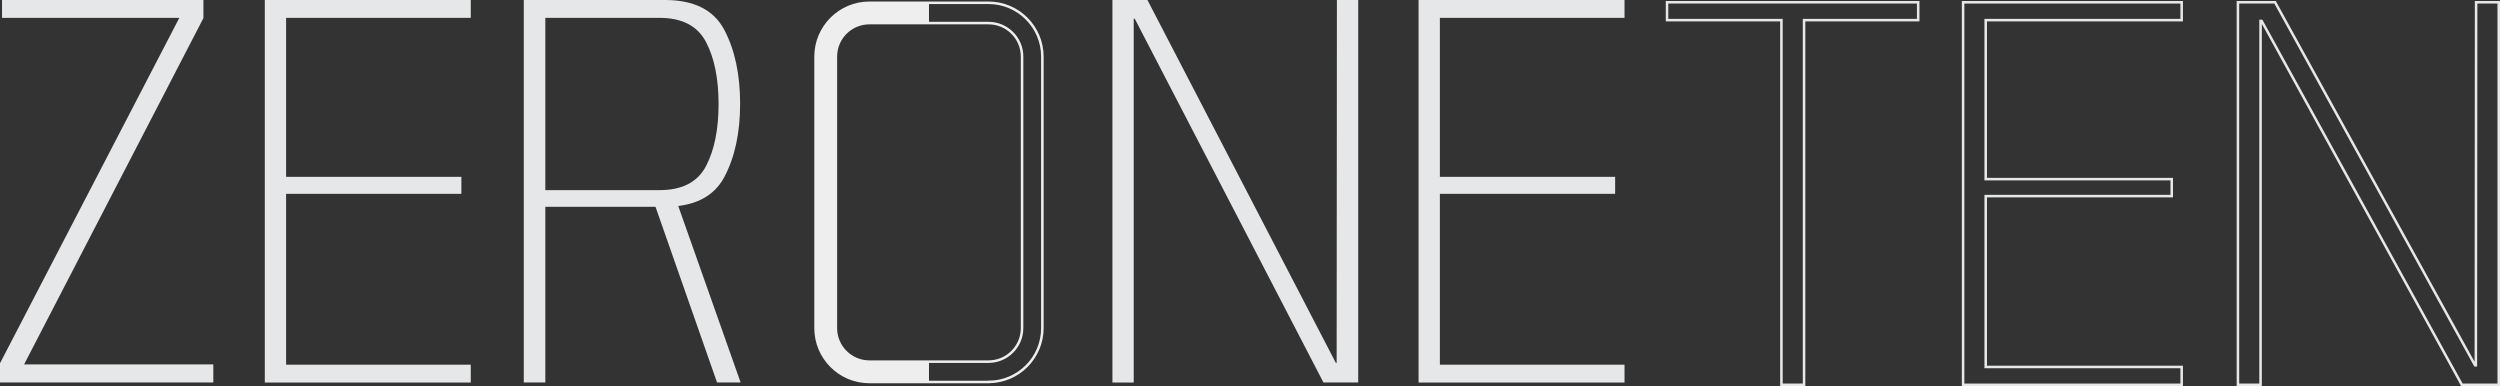
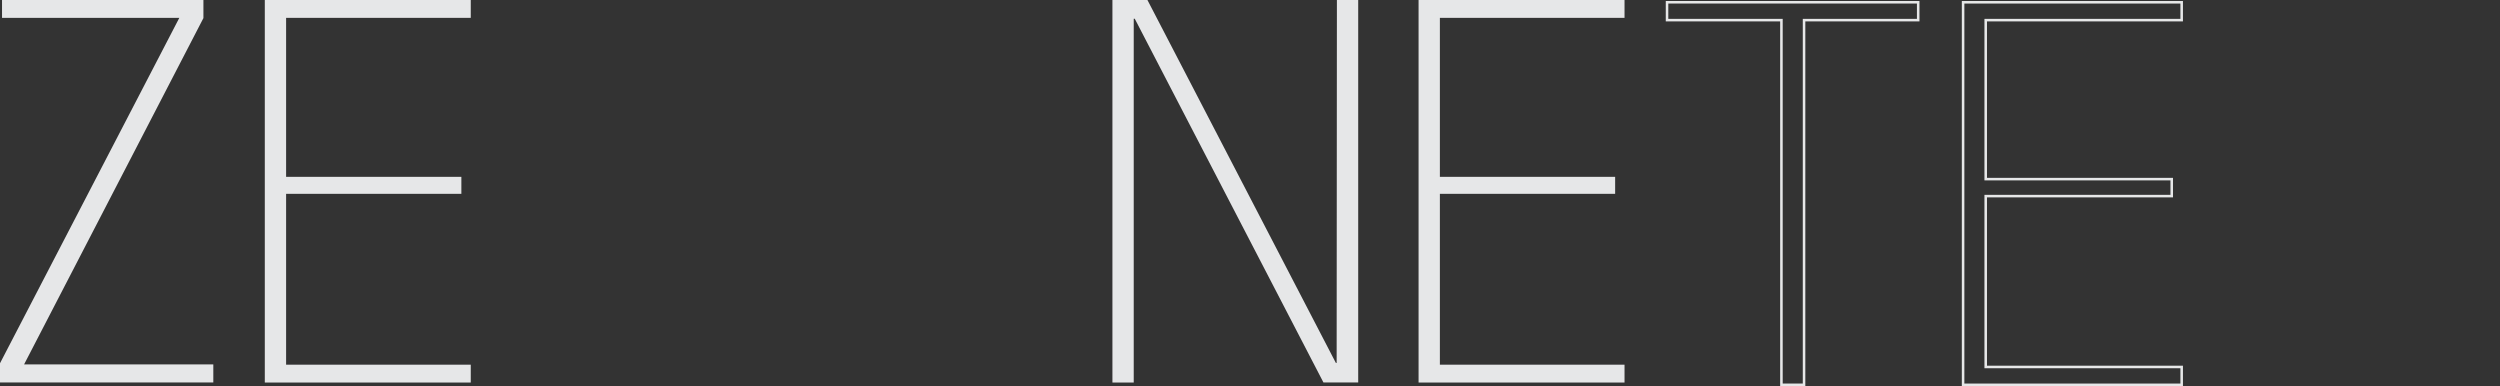
<svg xmlns="http://www.w3.org/2000/svg" id="Layer_2" data-name="Layer 2" width="492.82" height="76.1" viewBox="0 0 492.82 76.1">
  <rect x="0" y="0" width="492.82" height="76.1" fill="#333333" stroke="none" />
  <g id="Layer_7" data-name="Layer 7">
    <g>
      <path d="M0,71.61L35.35,3.52H.4V0h39.7v3.57L4.75,71.83h37.3v3.57H0v-3.8Z" style="fill: #e6e7e8;" />
      <path d="M52.2,0h40.6v3.52h-36.4v31.34h34.55v3.35h-34.55v33.68h36.4v3.52h-40.6V0Z" style="fill: #e6e7e8;" />
-       <path d="M103.25,0h27.85c5.73,0,9.63,1.97,11.7,5.92,2.07,3.95,3.1,8.79,3.1,14.52s-1.04,10.56-3.12,14.47c-2.08,3.91-6.01,5.86-11.78,5.86h-23.5v34.63h-4.25V0ZM130,37.48c4.47,0,7.53-1.58,9.18-4.75,1.65-3.16,2.47-7.24,2.47-12.23s-.83-9.11-2.5-12.26c-1.67-3.15-4.72-4.72-9.15-4.72h-22.5v33.96h22.5ZM128.75,39.43l4.3-.67,12.95,36.64h-4.65l-12.6-35.97Z" style="fill: #e6e7e8;" />
    </g>
    <g>
      <path d="M351.17,3.97h-22.55V.45h49.51v3.52h-22.5v71.89h-4.46V3.97Z" style="fill: none; stroke: #e6e7e8; stroke-miterlimit: 10; stroke-width: .5px;" />
      <path d="M386.98.45h43.09v3.52h-38.63v31.34h36.67v3.35h-36.67v33.68h38.63v3.52h-43.09V.45Z" style="fill: none; stroke: #e6e7e8; stroke-miterlimit: 10; stroke-width: .5px;" />
-       <path d="M441.16.45h7.32l39.42,71.55h.16l.05-71.55h4.46v75.4h-7.27L445.83,4.13h-.21v71.72h-4.46V.45Z" style="fill: none; stroke: #e6e7e8; stroke-miterlimit: 10; stroke-width: .5px;" />
    </g>
    <g>
      <path d="M219.29,0h6.9l37.15,71.55h.15l.05-71.55h4.2v75.4h-6.85L223.69,3.69h-.2v71.72h-4.2V0Z" style="fill: #e6e7e8;" />
      <path d="M279.64,0h40.6v3.52h-36.4v31.34h34.55v3.35h-34.55v33.68h36.4v3.52h-40.6V0Z" style="fill: #e6e7e8;" />
    </g>
-     <path d="M194.87,75.3h-23.49c-5.85,0-10.61-4.76-10.61-10.61V11.16c0-5.85,4.76-10.61,10.61-10.61h23.49c5.85,0,10.61,4.76,10.61,10.61v53.52c0,5.85-4.76,10.61-10.61,10.61ZM171.38,4.55c-3.65,0-6.61,2.97-6.61,6.61v53.52c0,3.65,2.97,6.61,6.61,6.61h23.49c3.65,0,6.61-2.97,6.61-6.61V11.16c0-3.65-2.97-6.61-6.61-6.61h-23.49Z" style="fill: none; stroke: #eee; stroke-miterlimit: 10; stroke-width: .5px;" />
-     <path d="M183.13,71.3h-11.74c-3.65,0-6.61-2.97-6.61-6.61V11.16c0-3.65,2.97-6.61,6.61-6.61h11.74V.55h-11.74c-5.85,0-10.61,4.76-10.61,10.61v53.52c0,5.85,4.76,10.61,10.61,10.61h11.74v-4Z" style="fill: #eee;" />
  </g>
</svg>